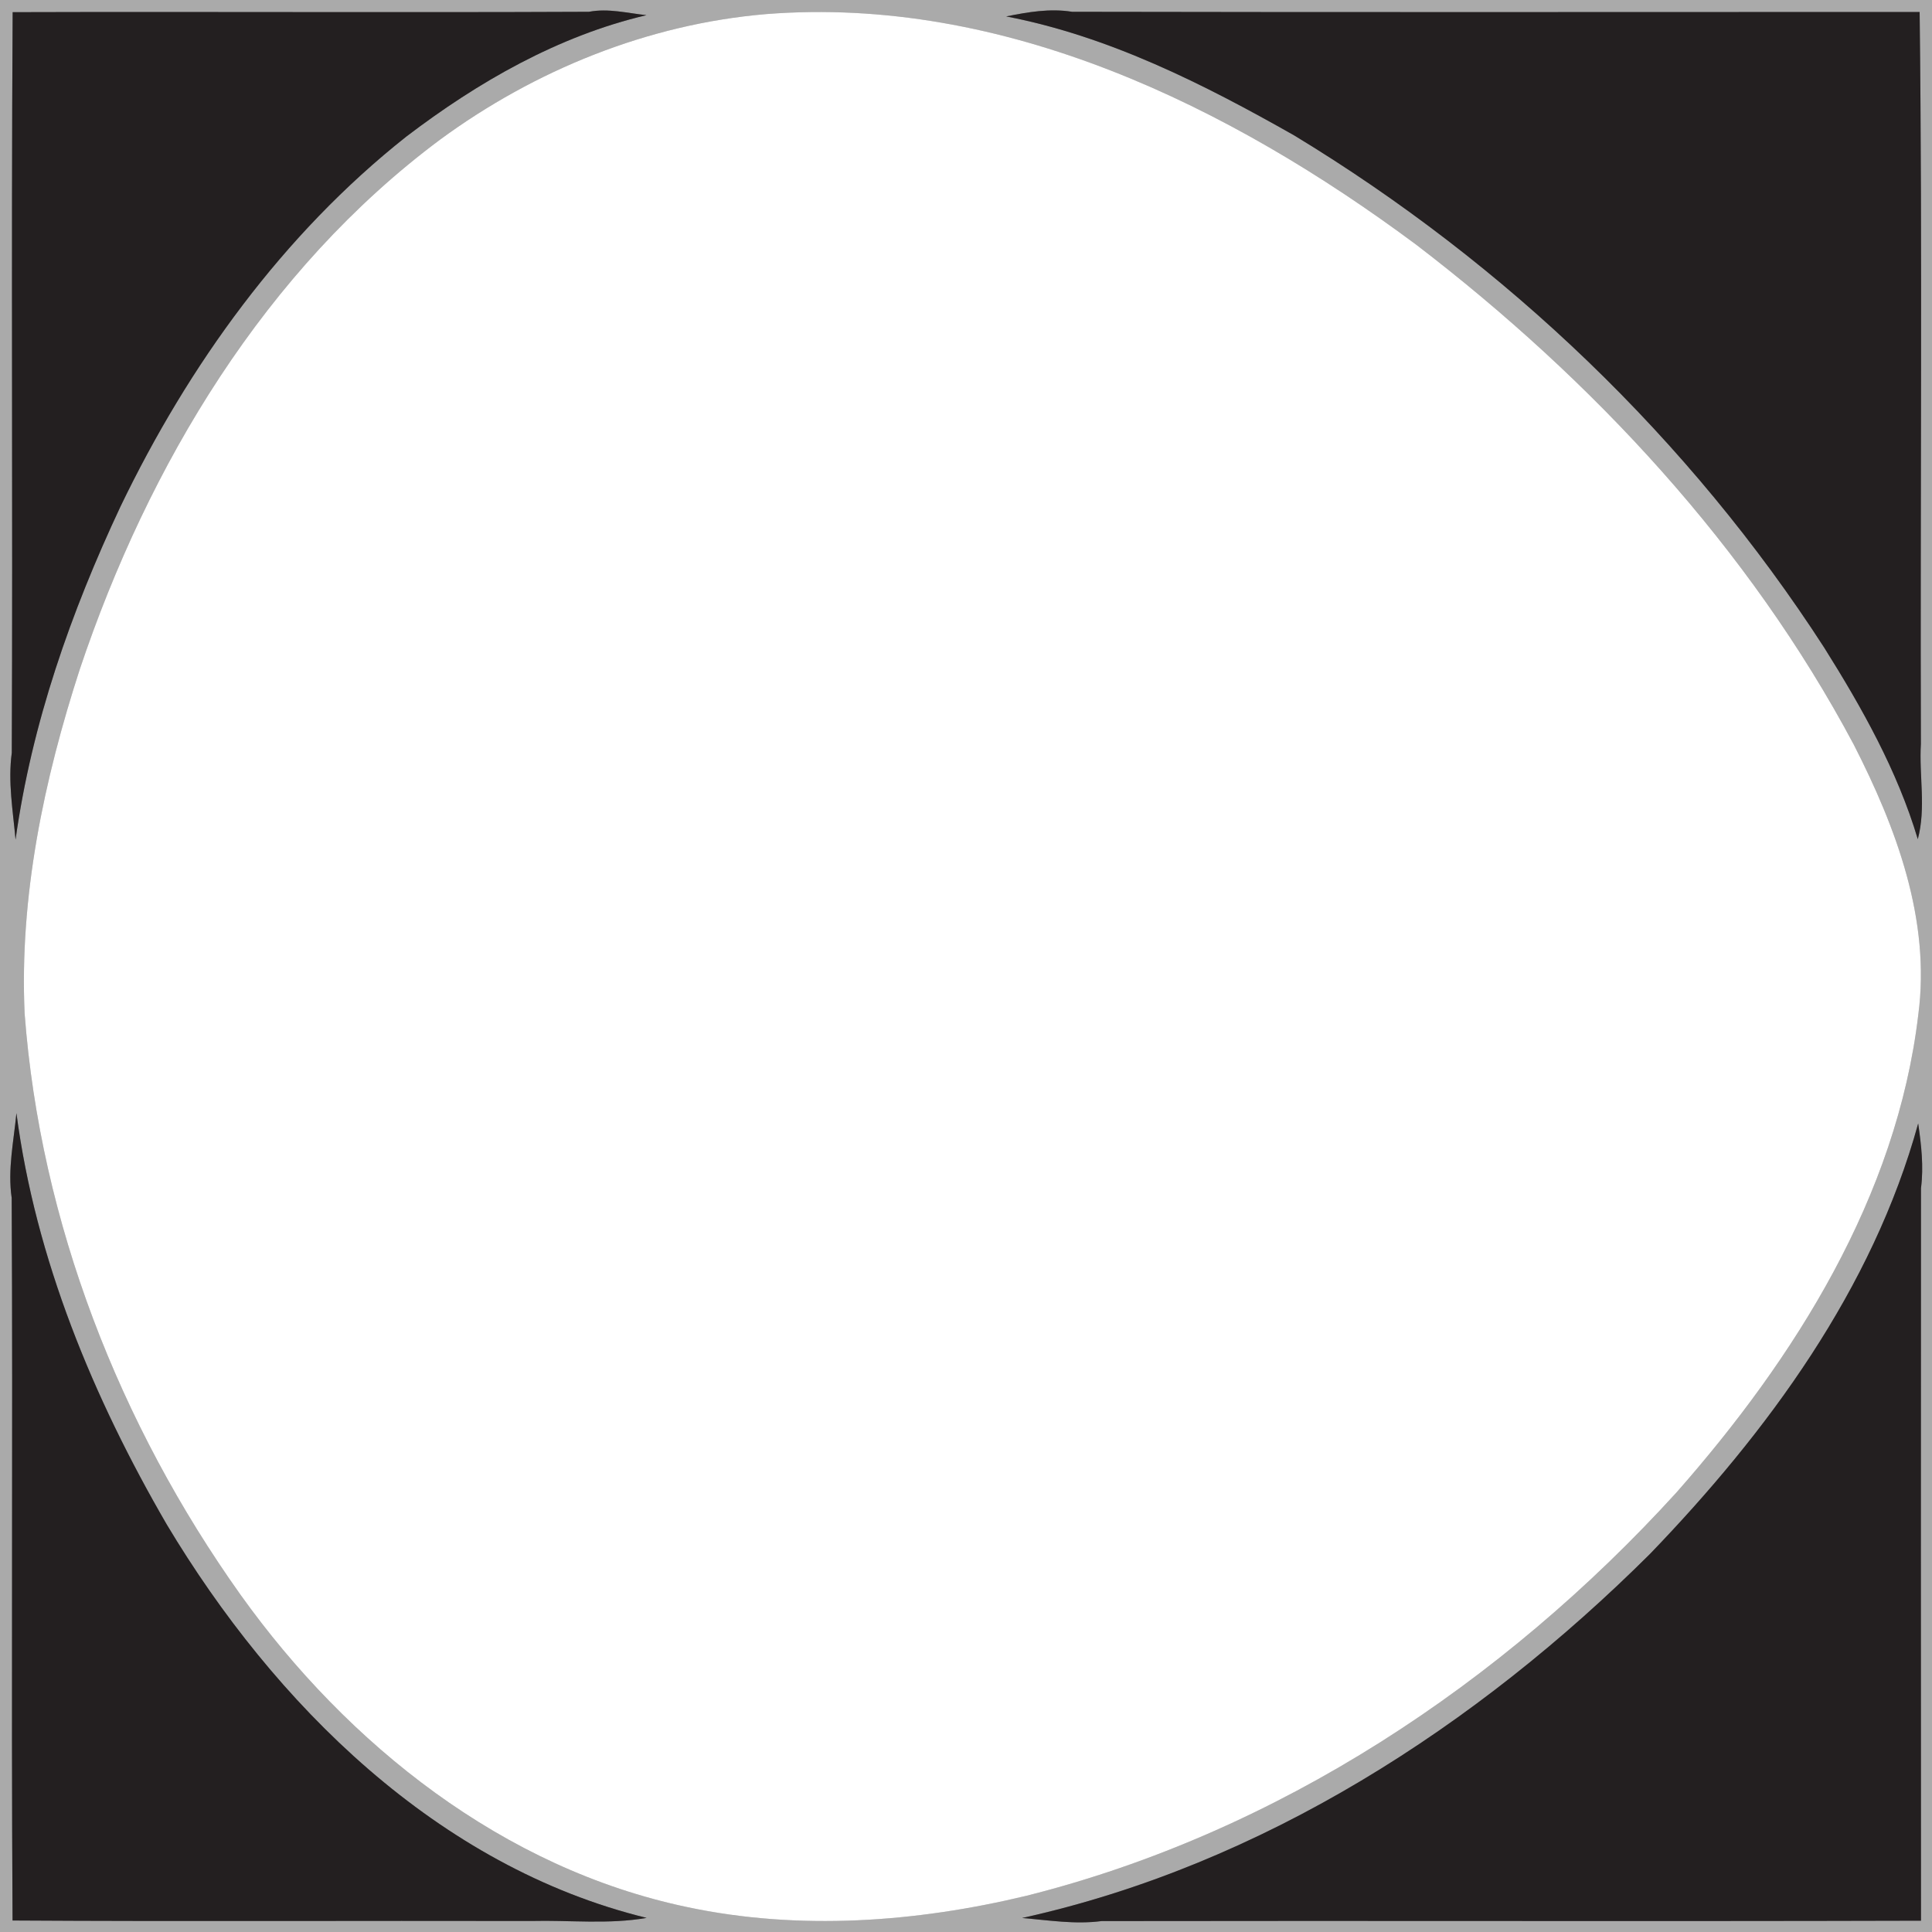
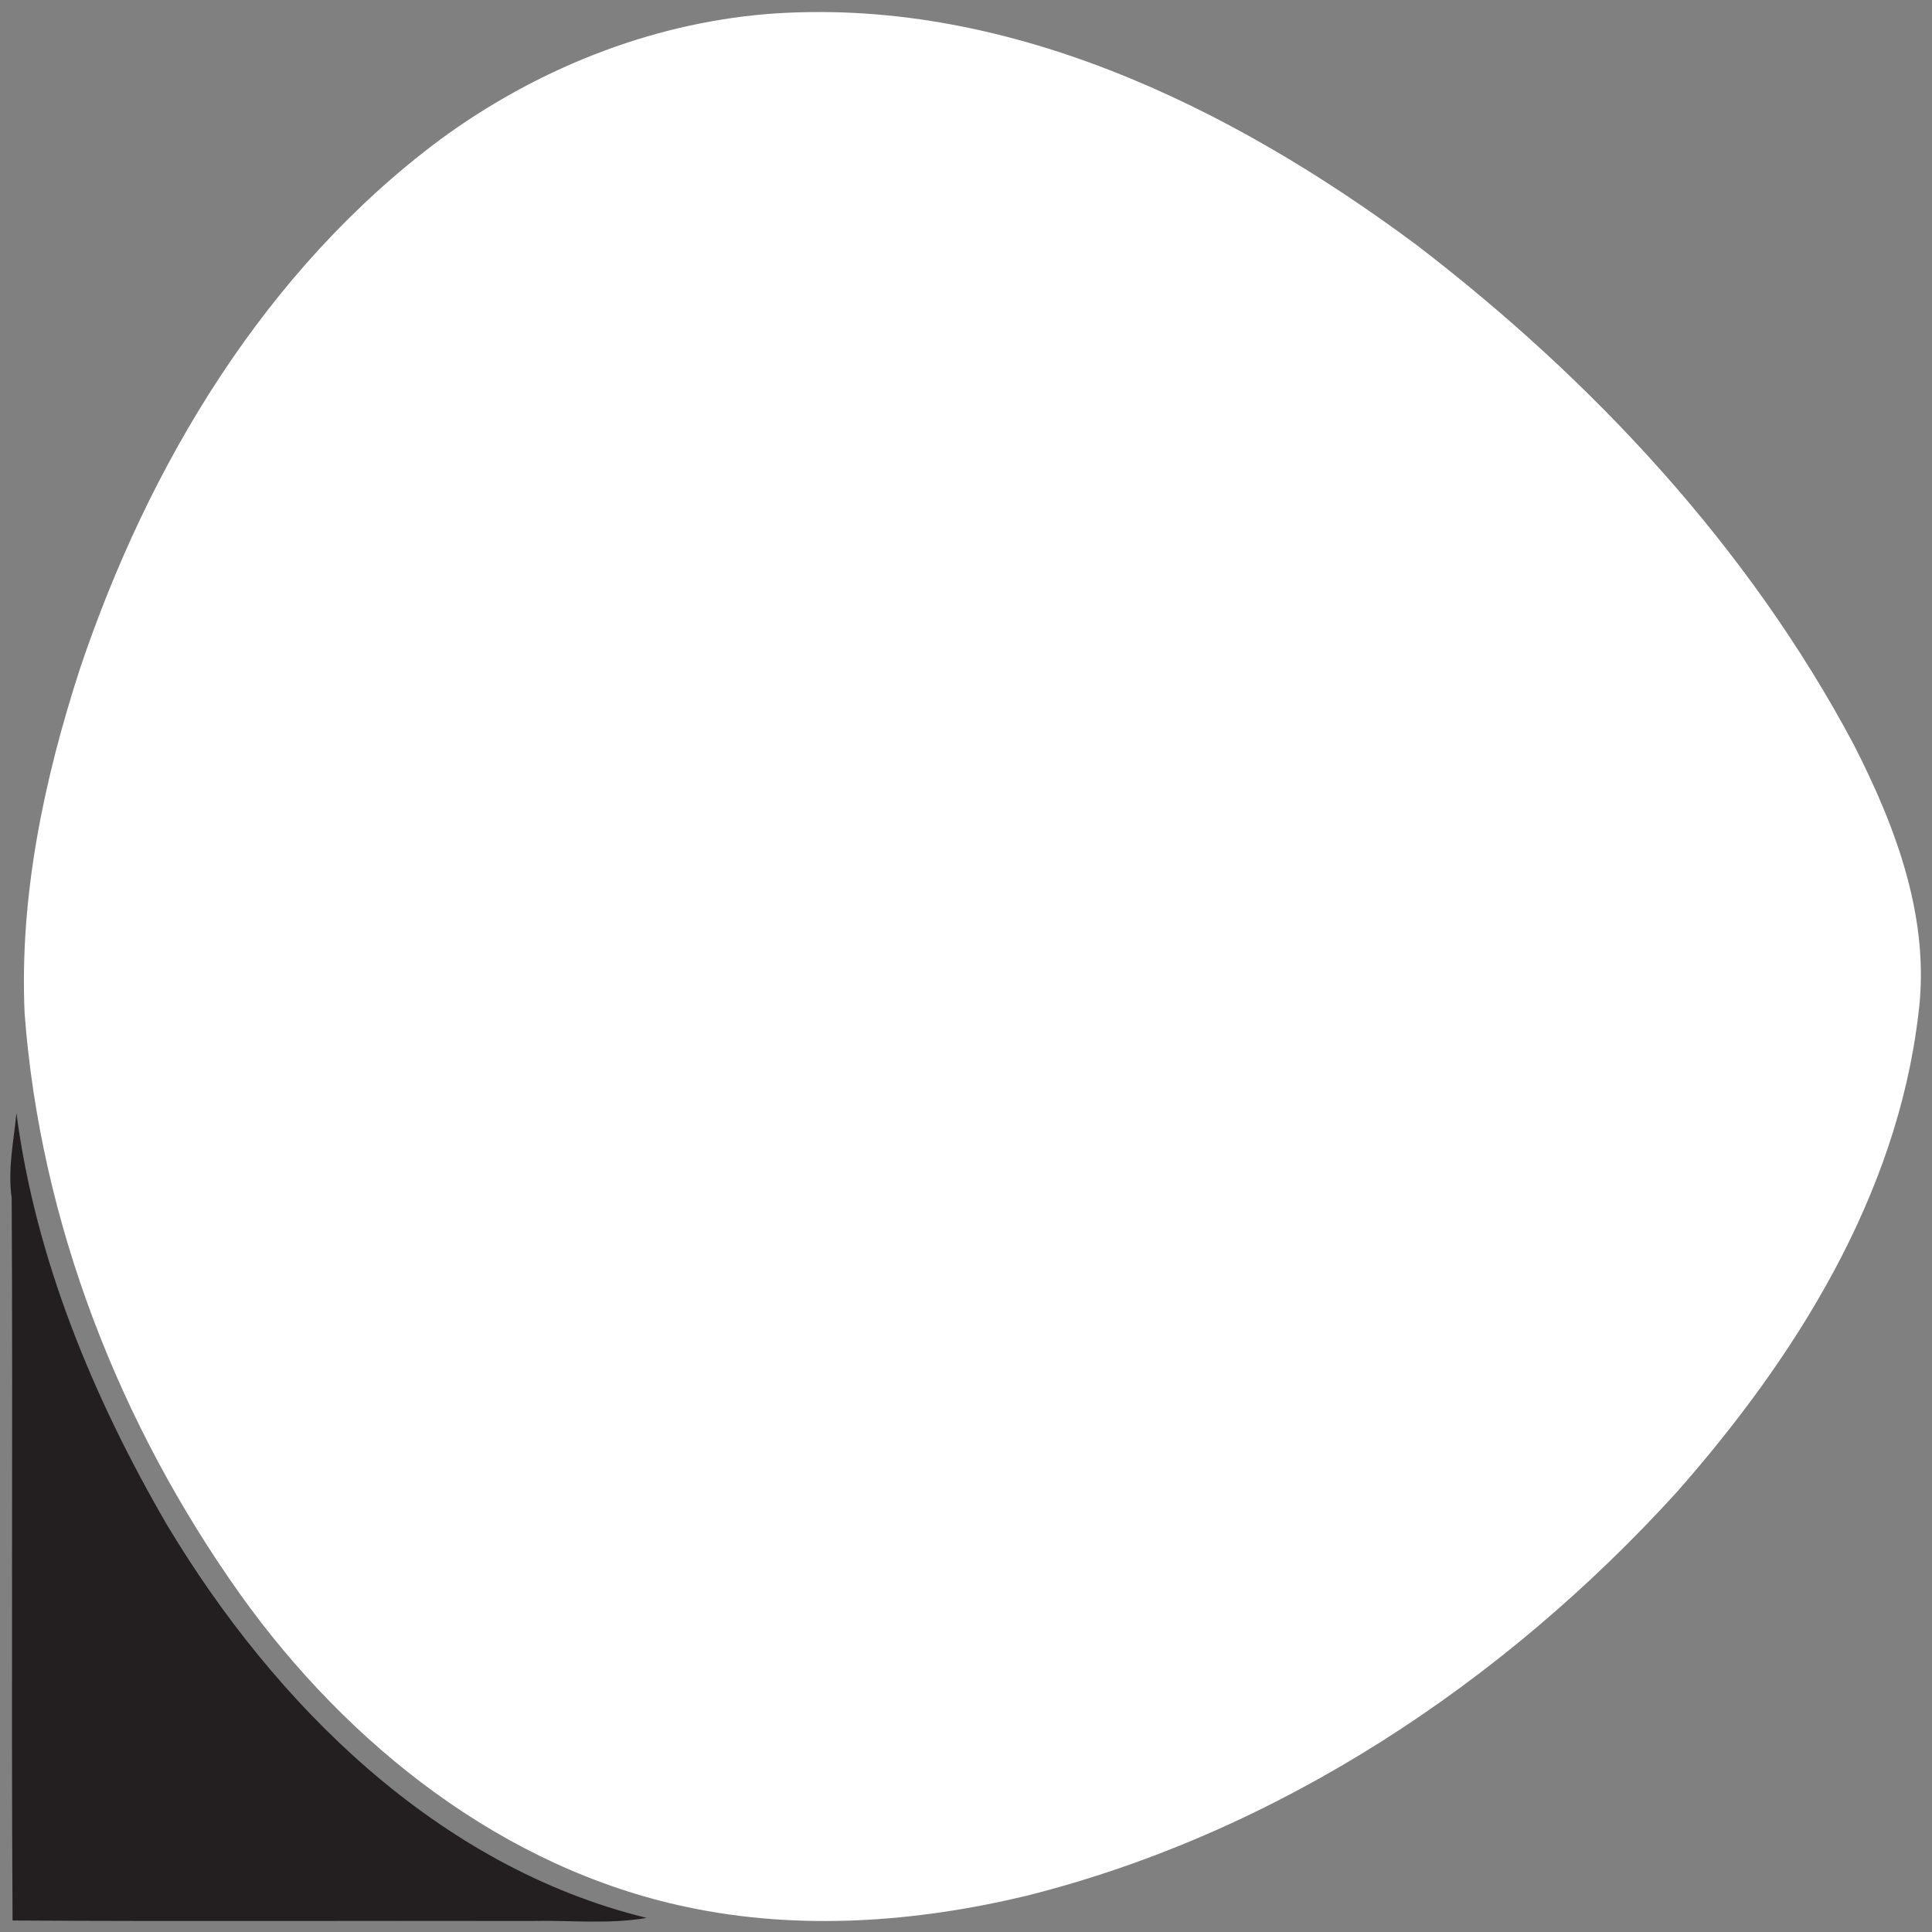
<svg xmlns="http://www.w3.org/2000/svg" width="200pt" height="200pt" viewBox="0 0 200 200" version="1.1">
  <rect x="0" y="0" width="200" height="200" fill="#808080" stroke="none" />
  <g id="#aaaaaaff">
-     <path fill="#aaaaaa" opacity="1.00" d=" M 0.00 0.00 L 200.00 0.00 L 200.00 200.00 L 0.00 200.00 L 0.00 0.00 M 1.31 1.26 C 1.15 26.79 1.33 52.38 1.22 77.93 C 0.81 80.94 1.34 83.92 1.61 86.92 C 3.28 74.90 7.34 63.36 12.48 52.42 C 19.52 37.80 29.27 24.26 42.06 14.14 C 49.48 8.49 57.77 3.72 66.92 1.57 C 64.94 1.36 62.97 0.84 60.97 1.22 C 41.08 1.31 21.19 1.20 1.31 1.26 M 79.30 1.46 C 67.10 2.49 55.38 7.24 45.55 14.46 C 27.46 27.94 15.37 48.11 8.27 69.25 C 4.54 80.74 2.00 92.80 2.55 104.93 C 4.18 126.54 12.37 147.49 24.90 165.09 C 36.02 180.65 52.12 193.43 71.13 197.42 C 82.72 199.88 94.81 199.00 106.26 196.25 C 132.30 189.71 155.56 174.25 173.53 154.52 C 185.83 140.57 196.35 123.87 198.58 105.05 C 199.88 95.24 196.30 85.69 191.91 77.10 C 181.04 56.66 164.89 39.33 146.59 25.32 C 127.31 10.99 103.92 -0.48 79.30 1.46 M 104.16 1.70 C 114.81 3.75 124.61 8.71 133.96 14.01 C 155.89 27.30 174.92 45.50 188.84 67.04 C 192.76 73.28 196.41 79.78 198.53 86.87 C 199.40 83.63 198.65 80.30 198.85 77.01 C 198.77 51.76 199.02 26.44 198.72 1.24 C 169.48 1.24 140.22 1.28 110.98 1.22 C 108.68 0.85 106.41 1.25 104.16 1.70 M 1.21 124.01 C 1.34 148.94 1.15 173.89 1.30 198.81 C 19.17 198.92 37.10 198.82 55.00 198.86 C 58.99 198.76 62.98 199.23 66.94 198.54 C 45.31 193.25 28.41 176.43 17.26 157.81 C 9.65 144.70 3.68 130.34 1.70 115.23 C 1.42 118.15 0.78 121.06 1.21 124.01 M 170.81 160.86 C 152.92 178.67 130.68 193.06 105.81 198.55 C 108.55 198.78 111.28 199.23 114.03 198.87 C 142.30 198.82 170.59 198.91 198.86 198.83 C 198.85 173.56 198.84 148.28 198.86 123.00 C 199.15 120.75 198.89 118.52 198.57 116.30 C 193.85 133.44 183.00 148.21 170.81 160.86 Z" />
-   </g>
+     </g>
  <g id="#231f20ff">
-     <path fill="#231f20" opacity="1.00" d=" M 1.31 1.26 C 21.19 1.20 41.08 1.31 60.97 1.22 C 62.97 0.84 64.94 1.36 66.92 1.57 C 57.77 3.72 49.48 8.49 42.06 14.14 C 29.27 24.26 19.52 37.80 12.48 52.42 C 7.34 63.36 3.28 74.90 1.61 86.92 C 1.34 83.92 0.81 80.94 1.22 77.93 C 1.33 52.38 1.15 26.79 1.31 1.26 Z" />
-     <path fill="#231f20" opacity="1.00" d=" M 104.16 1.70 C 106.41 1.25 108.68 0.85 110.98 1.22 C 140.22 1.28 169.48 1.24 198.72 1.24 C 199.02 26.44 198.77 51.76 198.85 77.01 C 198.65 80.30 199.40 83.63 198.53 86.87 C 196.41 79.78 192.76 73.28 188.84 67.04 C 174.92 45.50 155.89 27.30 133.96 14.01 C 124.61 8.71 114.81 3.75 104.16 1.70 Z" />
    <path fill="#231f20" opacity="1.00" d=" M 1.21 124.01 C 0.78 121.06 1.42 118.15 1.70 115.23 C 3.68 130.34 9.65 144.70 17.26 157.81 C 28.41 176.43 45.31 193.25 66.94 198.54 C 62.98 199.23 58.99 198.76 55.00 198.86 C 37.10 198.82 19.17 198.92 1.30 198.81 C 1.15 173.89 1.34 148.94 1.21 124.01 Z" />
-     <path fill="#231f20" opacity="1.00" d=" M 170.81 160.86 C 183.00 148.21 193.85 133.44 198.57 116.30 C 198.89 118.52 199.15 120.75 198.86 123.00 C 198.84 148.28 198.85 173.56 198.86 198.83 C 170.59 198.91 142.30 198.82 114.03 198.87 C 111.28 199.23 108.55 198.78 105.81 198.55 C 130.68 193.06 152.92 178.67 170.81 160.86 Z" />
  </g>
  <g id="#ffffffff">
    <path fill="#ffffff" opacity="1.00" d=" M 79.30 1.46 C 103.92 -0.48 127.31 10.99 146.59 25.32 C 164.89 39.33 181.04 56.66 191.91 77.10 C 196.30 85.69 199.88 95.24 198.58 105.05 C 196.35 123.87 185.83 140.57 173.53 154.52 C 155.56 174.25 132.30 189.71 106.26 196.25 C 94.81 199.00 82.72 199.88 71.13 197.42 C 52.12 193.43 36.02 180.65 24.90 165.09 C 12.37 147.49 4.18 126.54 2.55 104.93 C 2.00 92.80 4.54 80.74 8.27 69.25 C 15.37 48.11 27.46 27.94 45.55 14.46 C 55.38 7.24 67.10 2.49 79.30 1.46 Z" />
  </g>
</svg>